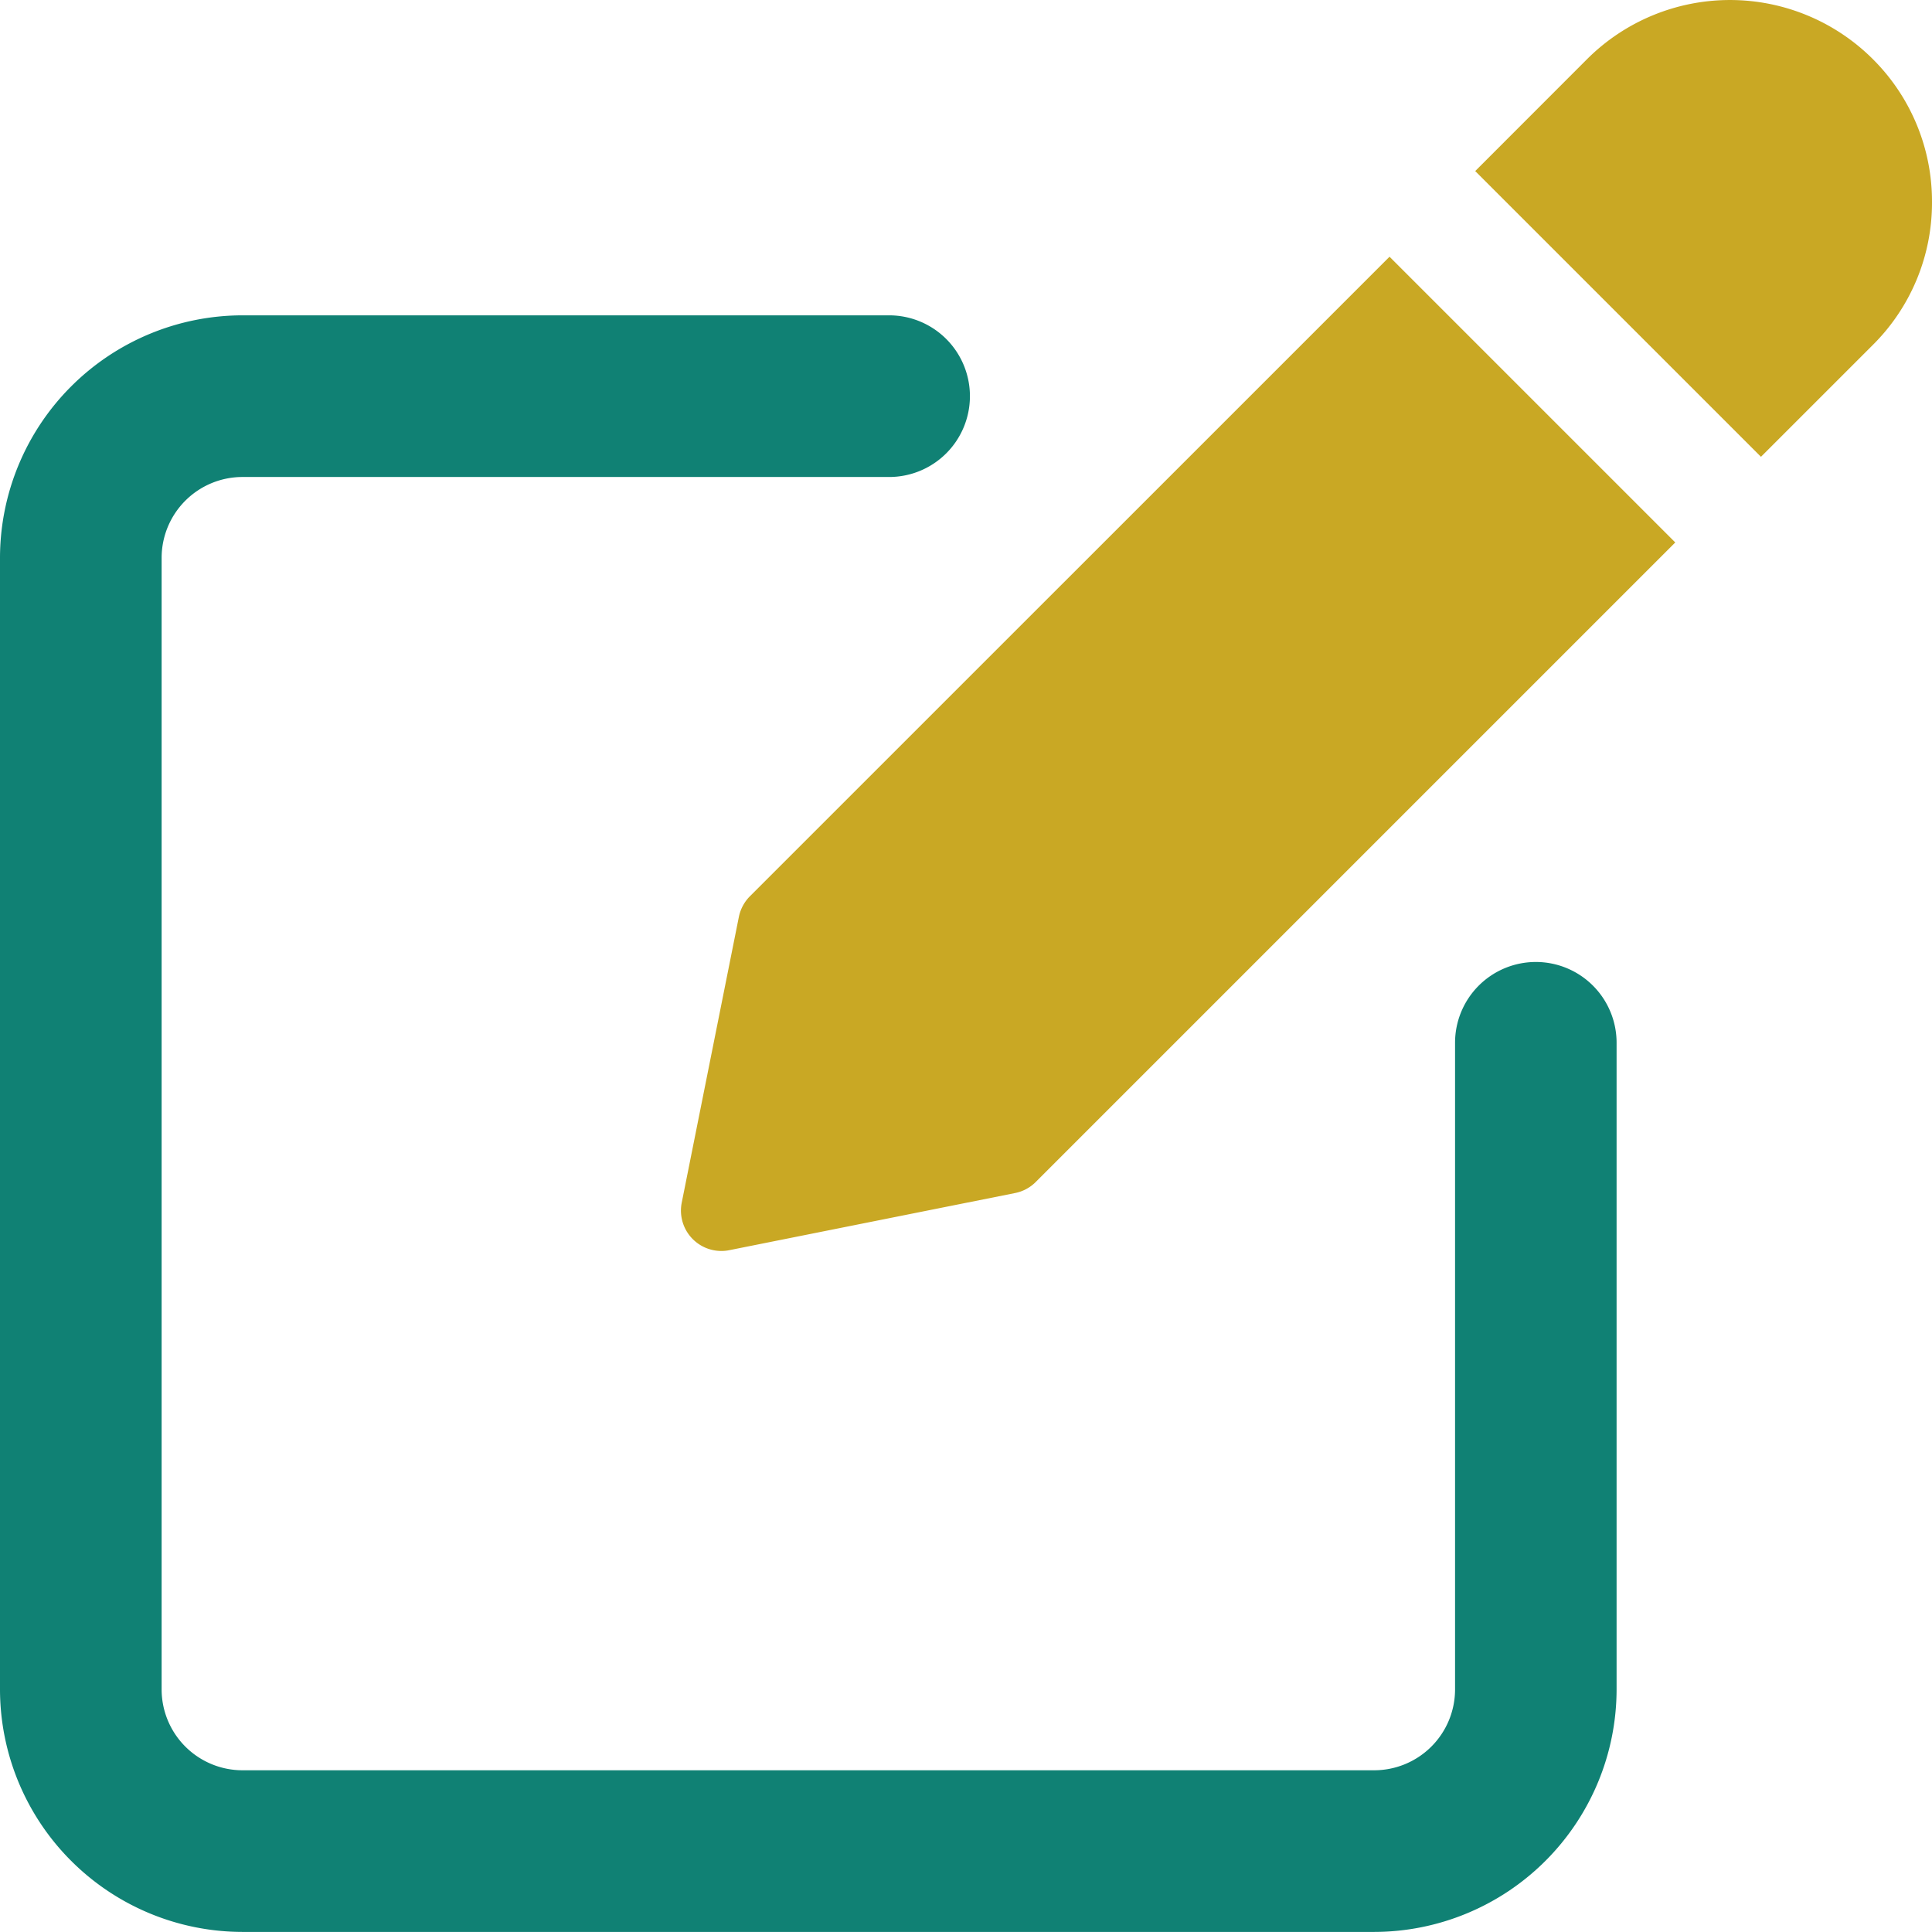
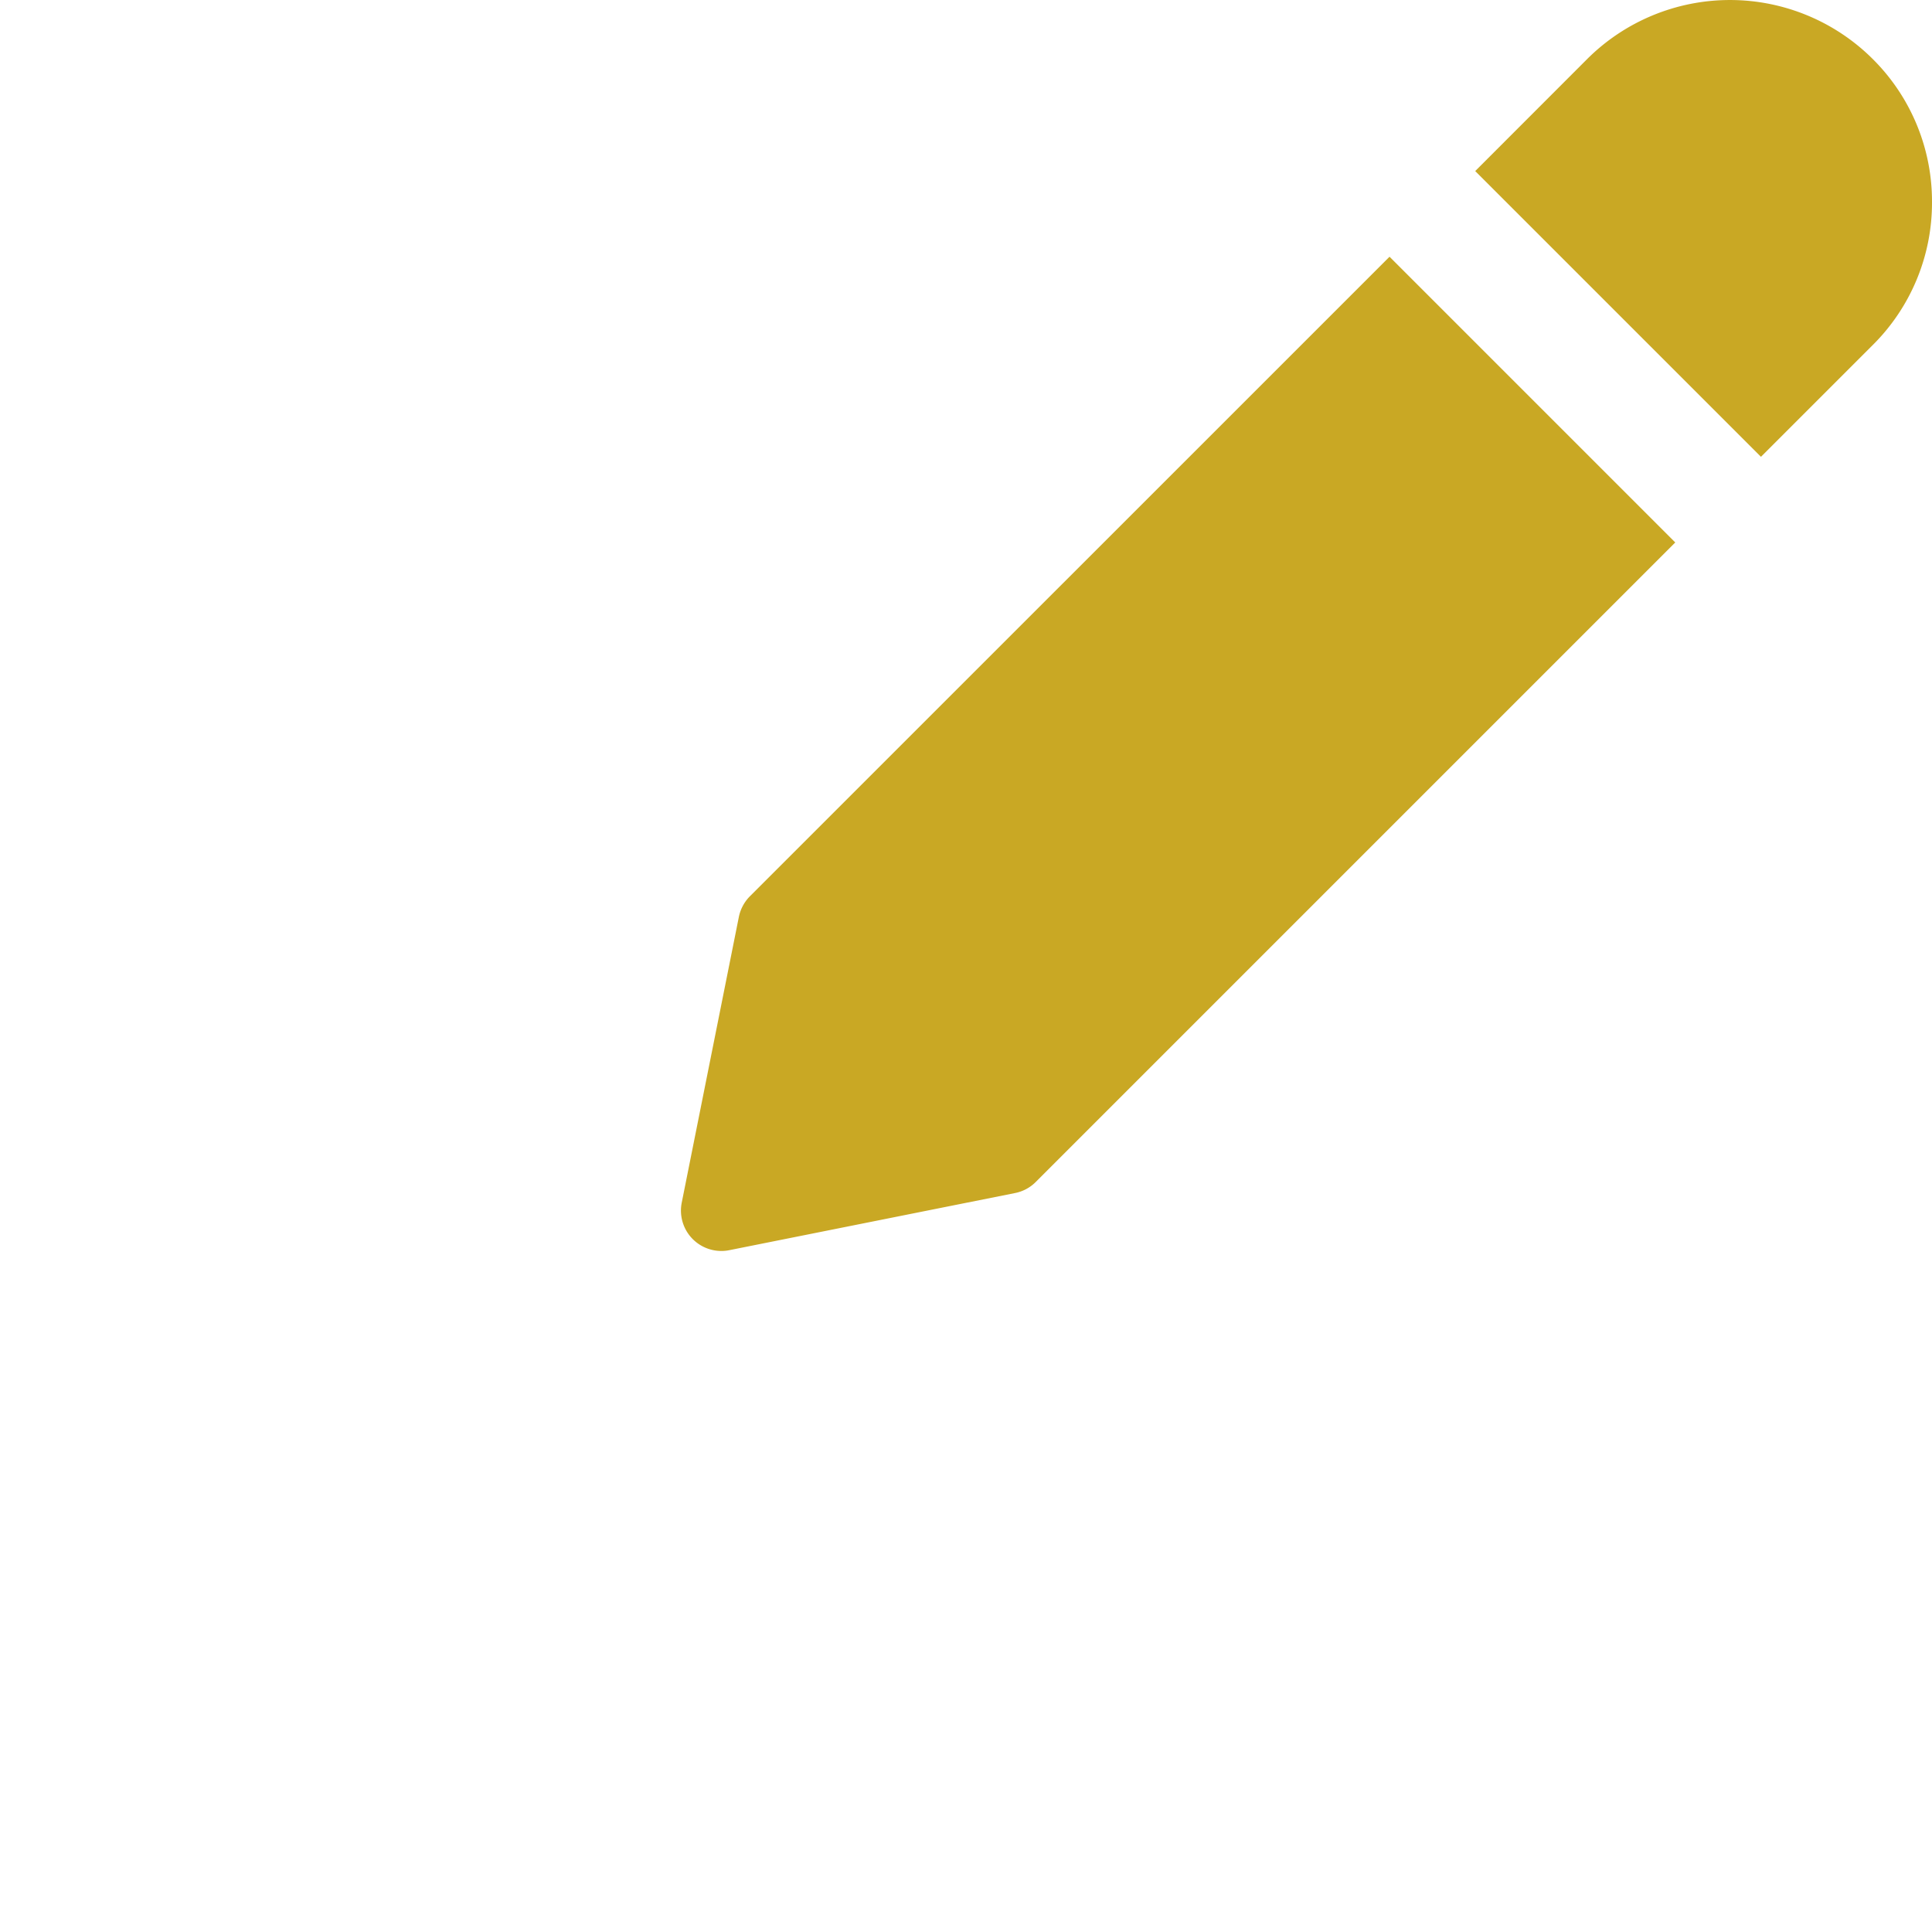
<svg xmlns="http://www.w3.org/2000/svg" data-name="Group 22" viewBox="0 0 80.003 80">
-   <path data-name="Path 25" d="M63.6 39.835a3.346 3.346 0 00-3.347 3.347v26.777a3.35 3.35 0 01-3.353 3.347H10.04a3.35 3.35 0 01-3.347-3.347v-46.86a3.35 3.35 0 013.347-3.347h26.777a3.346 3.346 0 003.347-3.347 3.346 3.346 0 00-3.347-3.347H10.041A10.054 10.054 0 000 23.099v46.86A10.054 10.054 0 0010.041 80H56.9a10.054 10.054 0 0010.042-10.041V43.182a3.344 3.344 0 00-3.342-3.347z" fill="#108174" />
  <path data-name="Path 26" d="M31.054 37.113a1.694 1.694 0 00-.458.854L28.23 49.802a1.673 1.673 0 001.643 2 1.585 1.585 0 00.328-.033l11.832-2.366a1.664 1.664 0 00.857-.458l26.482-26.482L57.54 10.631z" fill="#c9a824" />
  <path data-name="Path 27" d="M77.553 2.448a8.374 8.374 0 00-11.832 0l-4.633 4.636L72.92 18.916l4.633-4.632a8.3 8.3 0 002.45-5.914 8.314 8.314 0 00-2.45-5.922z" fill="#c9a824" />
</svg>